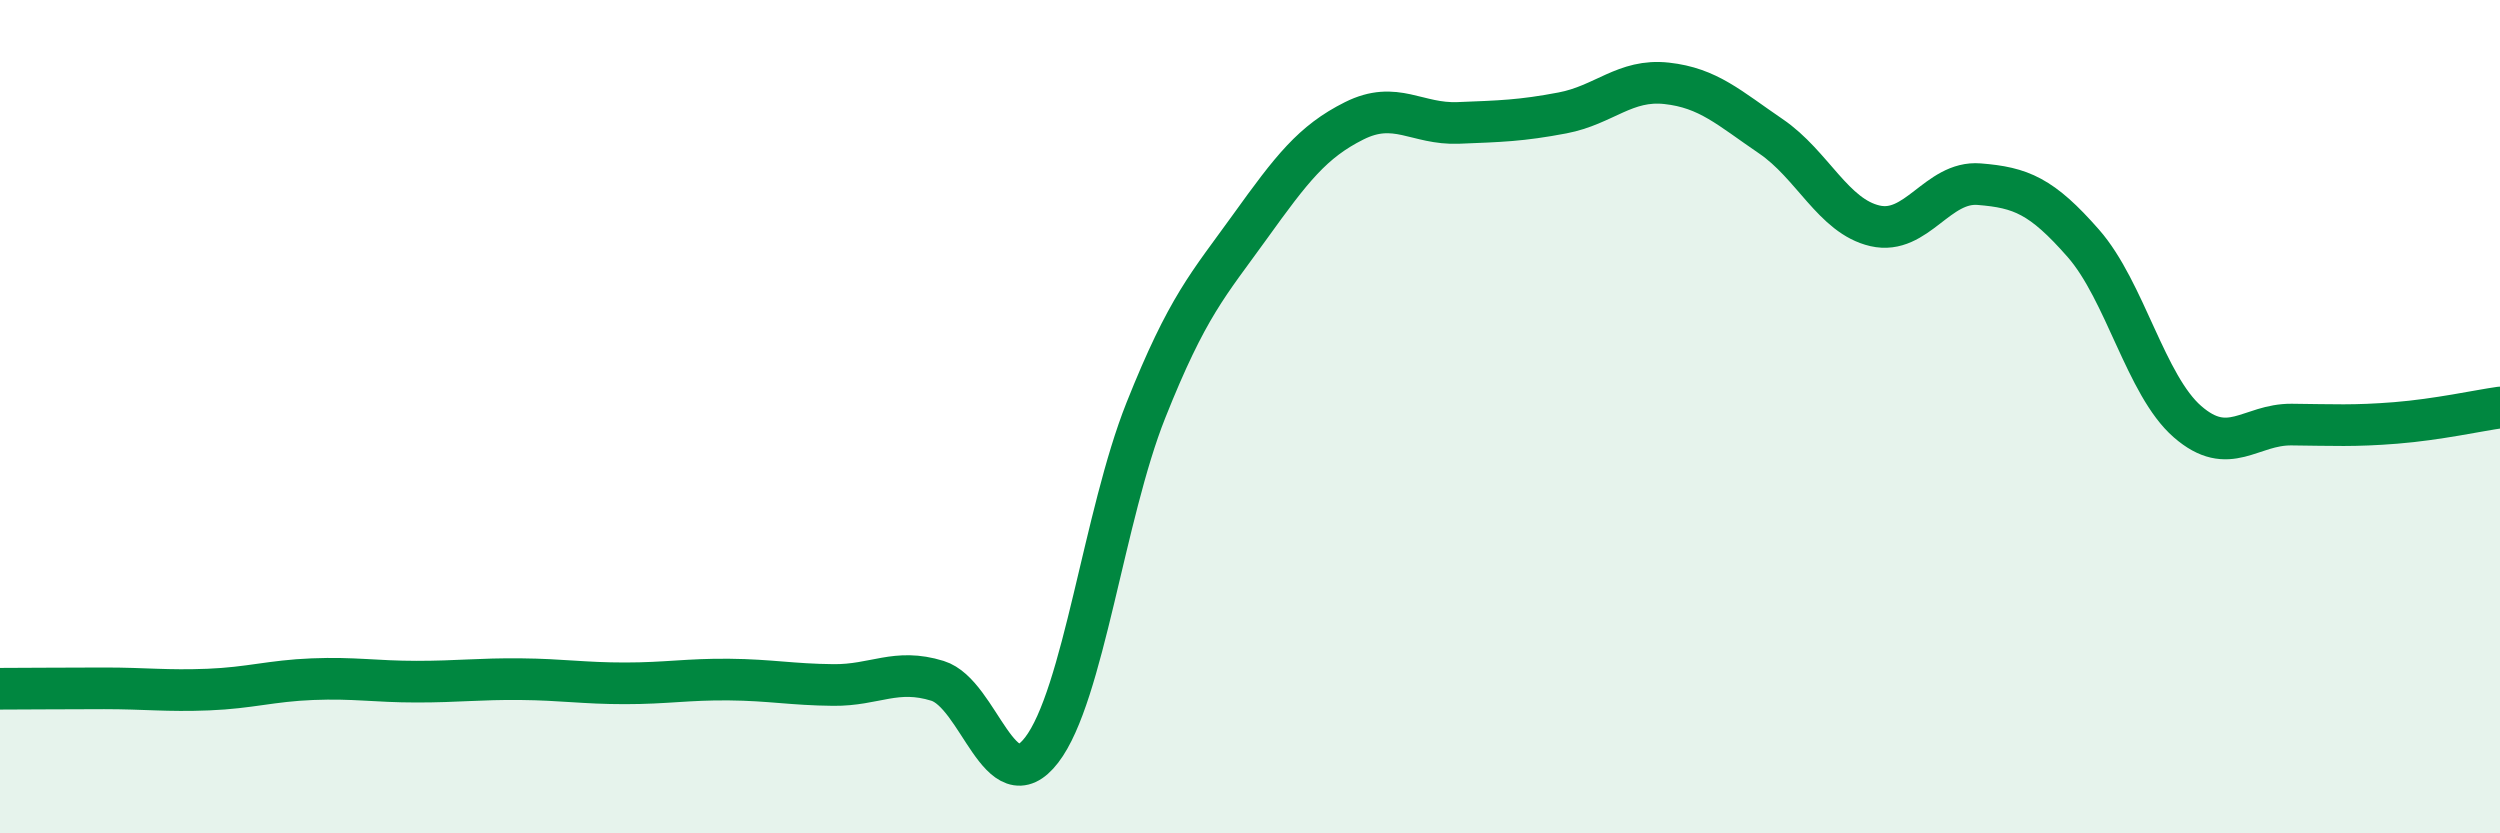
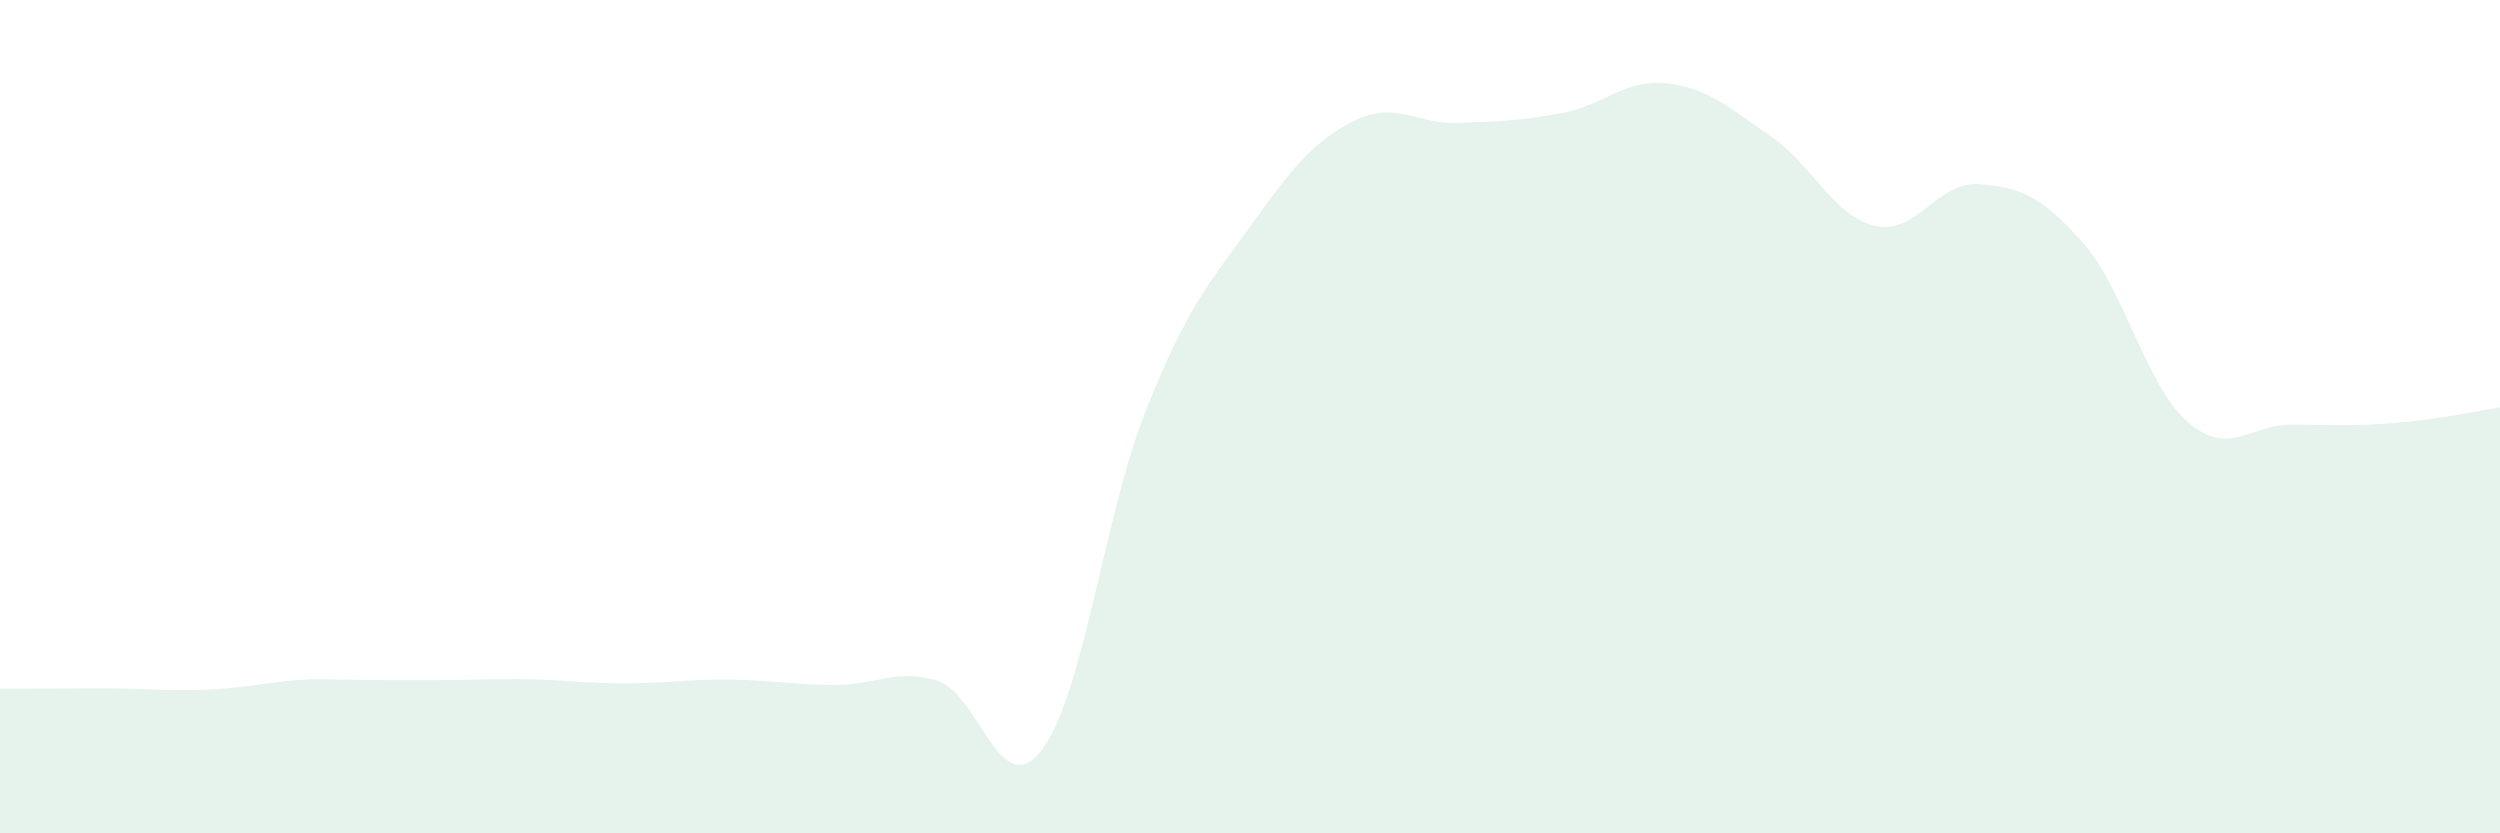
<svg xmlns="http://www.w3.org/2000/svg" width="60" height="20" viewBox="0 0 60 20">
-   <path d="M 0,16.53 C 0.5,16.53 1.5,16.52 2.5,16.52 C 3.5,16.52 4,16.59 5,16.55 C 6,16.51 6.5,16.34 7.5,16.3 C 8.5,16.26 9,16.36 10,16.36 C 11,16.36 11.5,16.29 12.5,16.3 C 13.5,16.31 14,16.4 15,16.4 C 16,16.4 16.5,16.3 17.5,16.31 C 18.5,16.32 19,16.43 20,16.44 C 21,16.45 21.5,16.03 22.5,16.34 C 23.5,16.65 24,19.3 25,18 C 26,16.7 26.5,12.36 27.5,9.85 C 28.5,7.34 29,6.83 30,5.44 C 31,4.05 31.5,3.4 32.5,2.9 C 33.5,2.4 34,2.99 35,2.95 C 36,2.91 36.5,2.9 37.5,2.71 C 38.5,2.52 39,1.89 40,2 C 41,2.11 41.5,2.59 42.5,3.27 C 43.5,3.95 44,5.19 45,5.42 C 46,5.65 46.5,4.34 47.5,4.42 C 48.5,4.5 49,4.7 50,5.84 C 51,6.98 51.5,9.25 52.5,10.12 C 53.5,10.99 54,10.18 55,10.19 C 56,10.2 56.5,10.23 57.5,10.15 C 58.5,10.07 59.5,9.85 60,9.78L60 20L0 20Z" fill="#008740" opacity="0.1" stroke-linecap="round" stroke-linejoin="round" />
-   <path d="M 0,16.53 C 0.5,16.53 1.5,16.52 2.5,16.52 C 3.5,16.52 4,16.59 5,16.55 C 6,16.51 6.5,16.34 7.5,16.3 C 8.5,16.26 9,16.36 10,16.36 C 11,16.36 11.5,16.29 12.5,16.3 C 13.5,16.31 14,16.4 15,16.4 C 16,16.4 16.5,16.3 17.5,16.31 C 18.5,16.32 19,16.43 20,16.44 C 21,16.45 21.5,16.03 22.5,16.34 C 23.5,16.65 24,19.3 25,18 C 26,16.7 26.5,12.36 27.5,9.85 C 28.5,7.34 29,6.83 30,5.44 C 31,4.05 31.5,3.4 32.5,2.9 C 33.5,2.4 34,2.99 35,2.95 C 36,2.91 36.5,2.9 37.5,2.71 C 38.5,2.52 39,1.89 40,2 C 41,2.11 41.5,2.59 42.5,3.27 C 43.5,3.95 44,5.19 45,5.42 C 46,5.65 46.5,4.34 47.5,4.42 C 48.5,4.5 49,4.7 50,5.84 C 51,6.98 51.5,9.25 52.5,10.12 C 53.5,10.99 54,10.18 55,10.19 C 56,10.2 56.5,10.23 57.5,10.15 C 58.5,10.07 59.5,9.85 60,9.78" stroke="#008740" stroke-width="1" fill="none" stroke-linecap="round" stroke-linejoin="round" />
+   <path d="M 0,16.53 C 0.5,16.53 1.5,16.52 2.5,16.52 C 3.5,16.52 4,16.59 5,16.55 C 6,16.51 6.5,16.34 7.5,16.3 C 11,16.36 11.5,16.29 12.5,16.3 C 13.5,16.31 14,16.4 15,16.4 C 16,16.4 16.5,16.3 17.5,16.31 C 18.5,16.32 19,16.43 20,16.44 C 21,16.45 21.5,16.03 22.5,16.34 C 23.5,16.65 24,19.3 25,18 C 26,16.7 26.5,12.36 27.5,9.85 C 28.5,7.34 29,6.83 30,5.44 C 31,4.05 31.5,3.4 32.5,2.9 C 33.5,2.4 34,2.99 35,2.95 C 36,2.91 36.5,2.9 37.5,2.71 C 38.5,2.52 39,1.89 40,2 C 41,2.11 41.5,2.59 42.5,3.27 C 43.5,3.95 44,5.19 45,5.42 C 46,5.65 46.5,4.34 47.5,4.42 C 48.5,4.5 49,4.7 50,5.84 C 51,6.98 51.5,9.25 52.5,10.12 C 53.5,10.99 54,10.18 55,10.19 C 56,10.2 56.5,10.23 57.5,10.15 C 58.5,10.07 59.5,9.85 60,9.78L60 20L0 20Z" fill="#008740" opacity="0.1" stroke-linecap="round" stroke-linejoin="round" />
</svg>